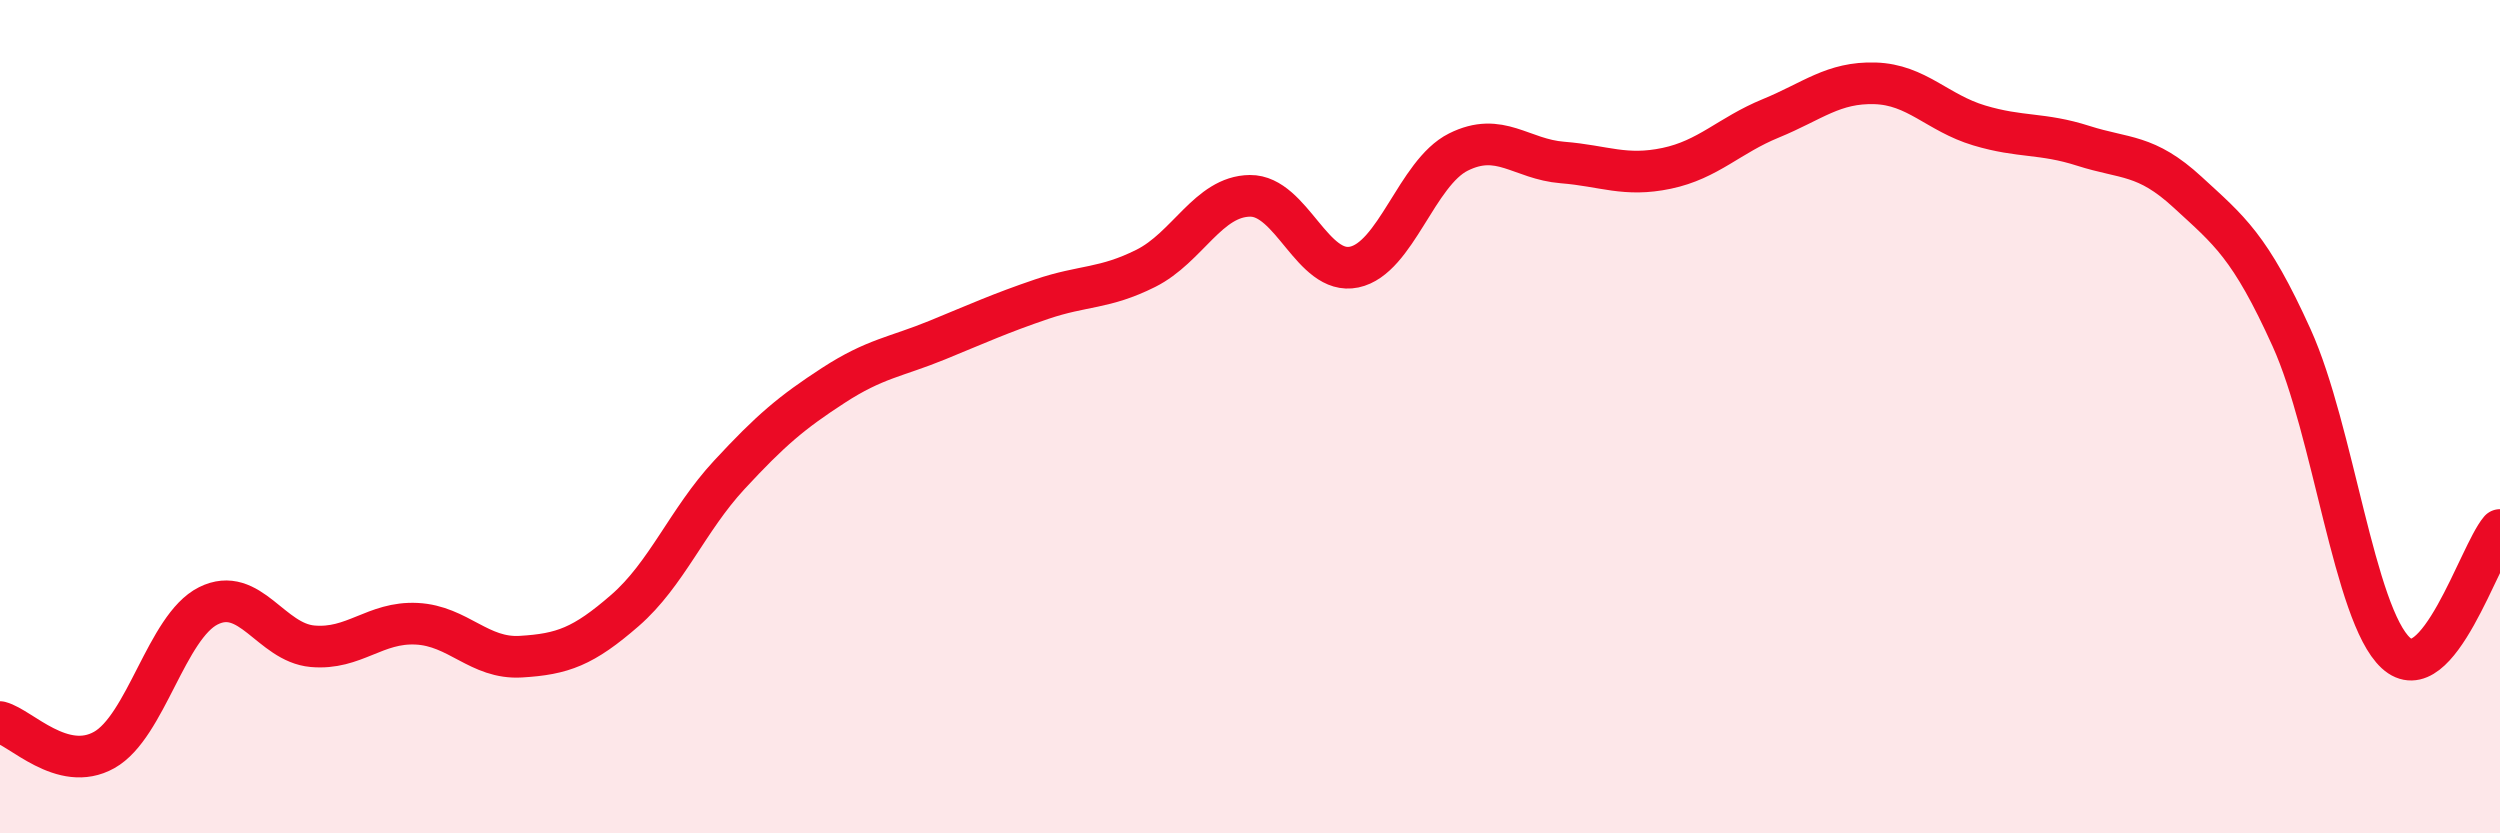
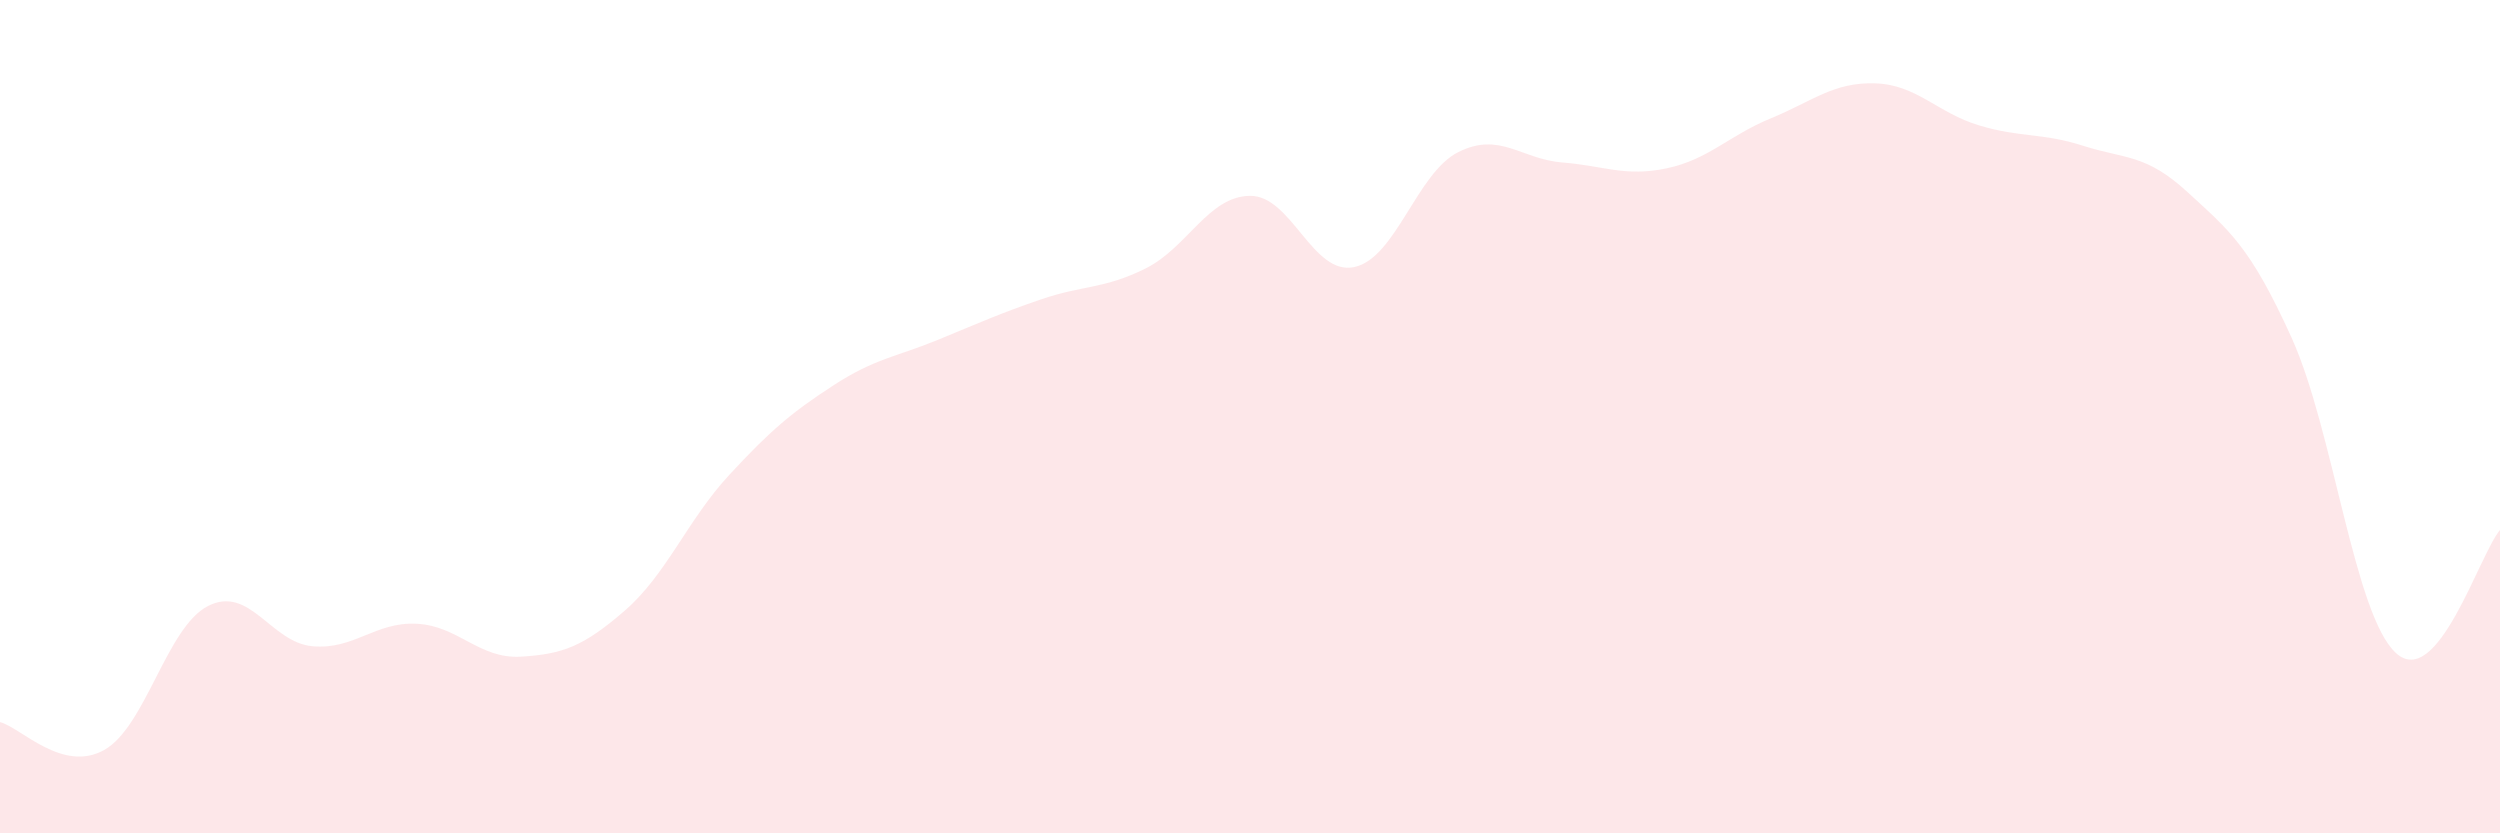
<svg xmlns="http://www.w3.org/2000/svg" width="60" height="20" viewBox="0 0 60 20">
  <path d="M 0,17.33 C 0.5,17.46 1.5,18.56 2.5,18 C 3.5,17.44 4,15.04 5,14.54 C 6,14.04 6.5,15.42 7.5,15.51 C 8.5,15.6 9,14.92 10,14.97 C 11,15.02 11.5,15.82 12.5,15.76 C 13.5,15.7 14,15.52 15,14.65 C 16,13.78 16.5,12.48 17.5,11.4 C 18.5,10.32 19,9.9 20,9.25 C 21,8.6 21.5,8.57 22.5,8.16 C 23.5,7.75 24,7.52 25,7.18 C 26,6.84 26.5,6.94 27.5,6.44 C 28.5,5.94 29,4.71 30,4.7 C 31,4.69 31.5,6.62 32.5,6.41 C 33.5,6.2 34,4.15 35,3.65 C 36,3.15 36.5,3.82 37.5,3.9 C 38.5,3.98 39,4.25 40,4.04 C 41,3.83 41.5,3.25 42.5,2.84 C 43.5,2.43 44,1.97 45,2 C 46,2.03 46.5,2.71 47.5,3.01 C 48.5,3.31 49,3.18 50,3.5 C 51,3.82 51.5,3.69 52.5,4.61 C 53.5,5.53 54,5.9 55,8.11 C 56,10.32 56.5,14.75 57.5,15.67 C 58.5,16.59 59.5,13.31 60,12.72L60 20L0 20Z" fill="#EB0A25" opacity="0.1" stroke-linecap="round" stroke-linejoin="round" />
-   <path d="M 0,17.33 C 0.5,17.46 1.5,18.56 2.5,18 C 3.5,17.44 4,15.04 5,14.54 C 6,14.04 6.5,15.42 7.5,15.51 C 8.5,15.6 9,14.92 10,14.97 C 11,15.02 11.5,15.82 12.5,15.76 C 13.5,15.7 14,15.52 15,14.65 C 16,13.78 16.5,12.48 17.5,11.4 C 18.5,10.32 19,9.9 20,9.25 C 21,8.6 21.5,8.57 22.5,8.16 C 23.5,7.75 24,7.52 25,7.18 C 26,6.84 26.5,6.94 27.5,6.44 C 28.5,5.94 29,4.71 30,4.7 C 31,4.69 31.5,6.62 32.5,6.41 C 33.5,6.2 34,4.15 35,3.65 C 36,3.15 36.5,3.82 37.5,3.9 C 38.5,3.98 39,4.25 40,4.04 C 41,3.83 41.5,3.25 42.5,2.84 C 43.5,2.43 44,1.97 45,2 C 46,2.03 46.5,2.71 47.5,3.01 C 48.5,3.31 49,3.18 50,3.5 C 51,3.82 51.5,3.69 52.5,4.61 C 53.5,5.53 54,5.9 55,8.11 C 56,10.32 56.5,14.75 57.5,15.67 C 58.5,16.59 59.5,13.31 60,12.72" stroke="#EB0A25" stroke-width="1" fill="none" stroke-linecap="round" stroke-linejoin="round" />
</svg>